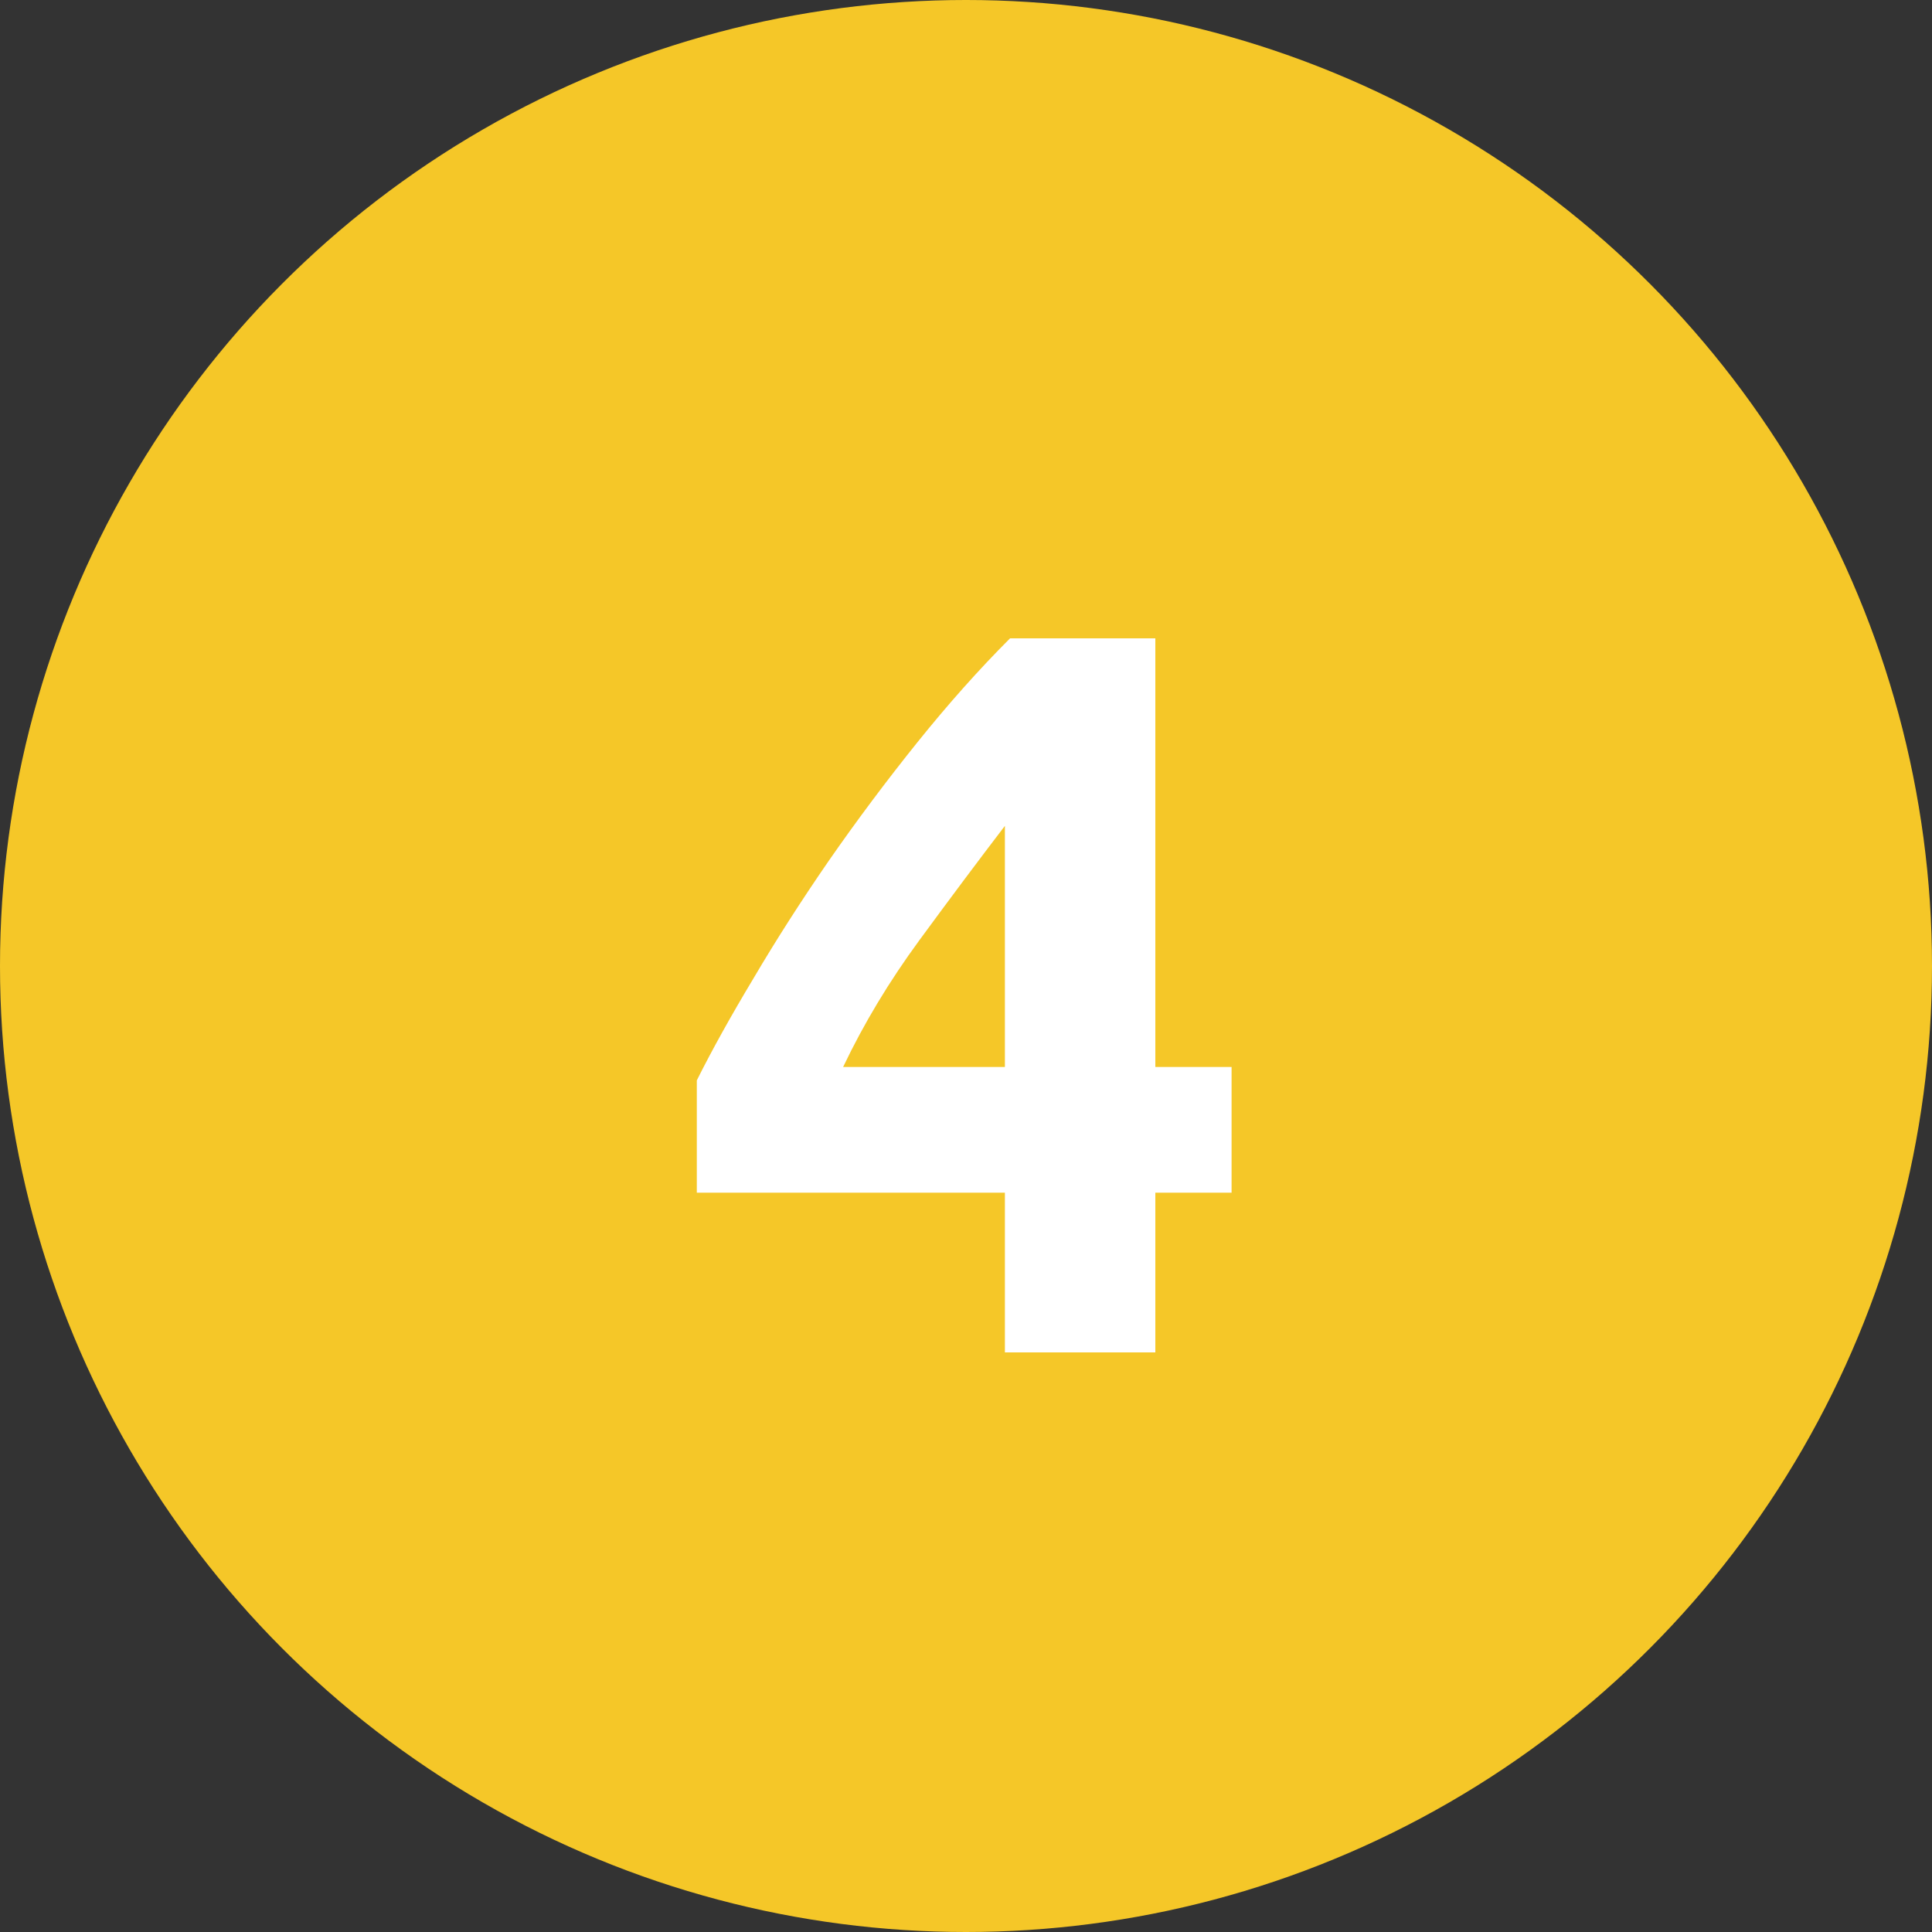
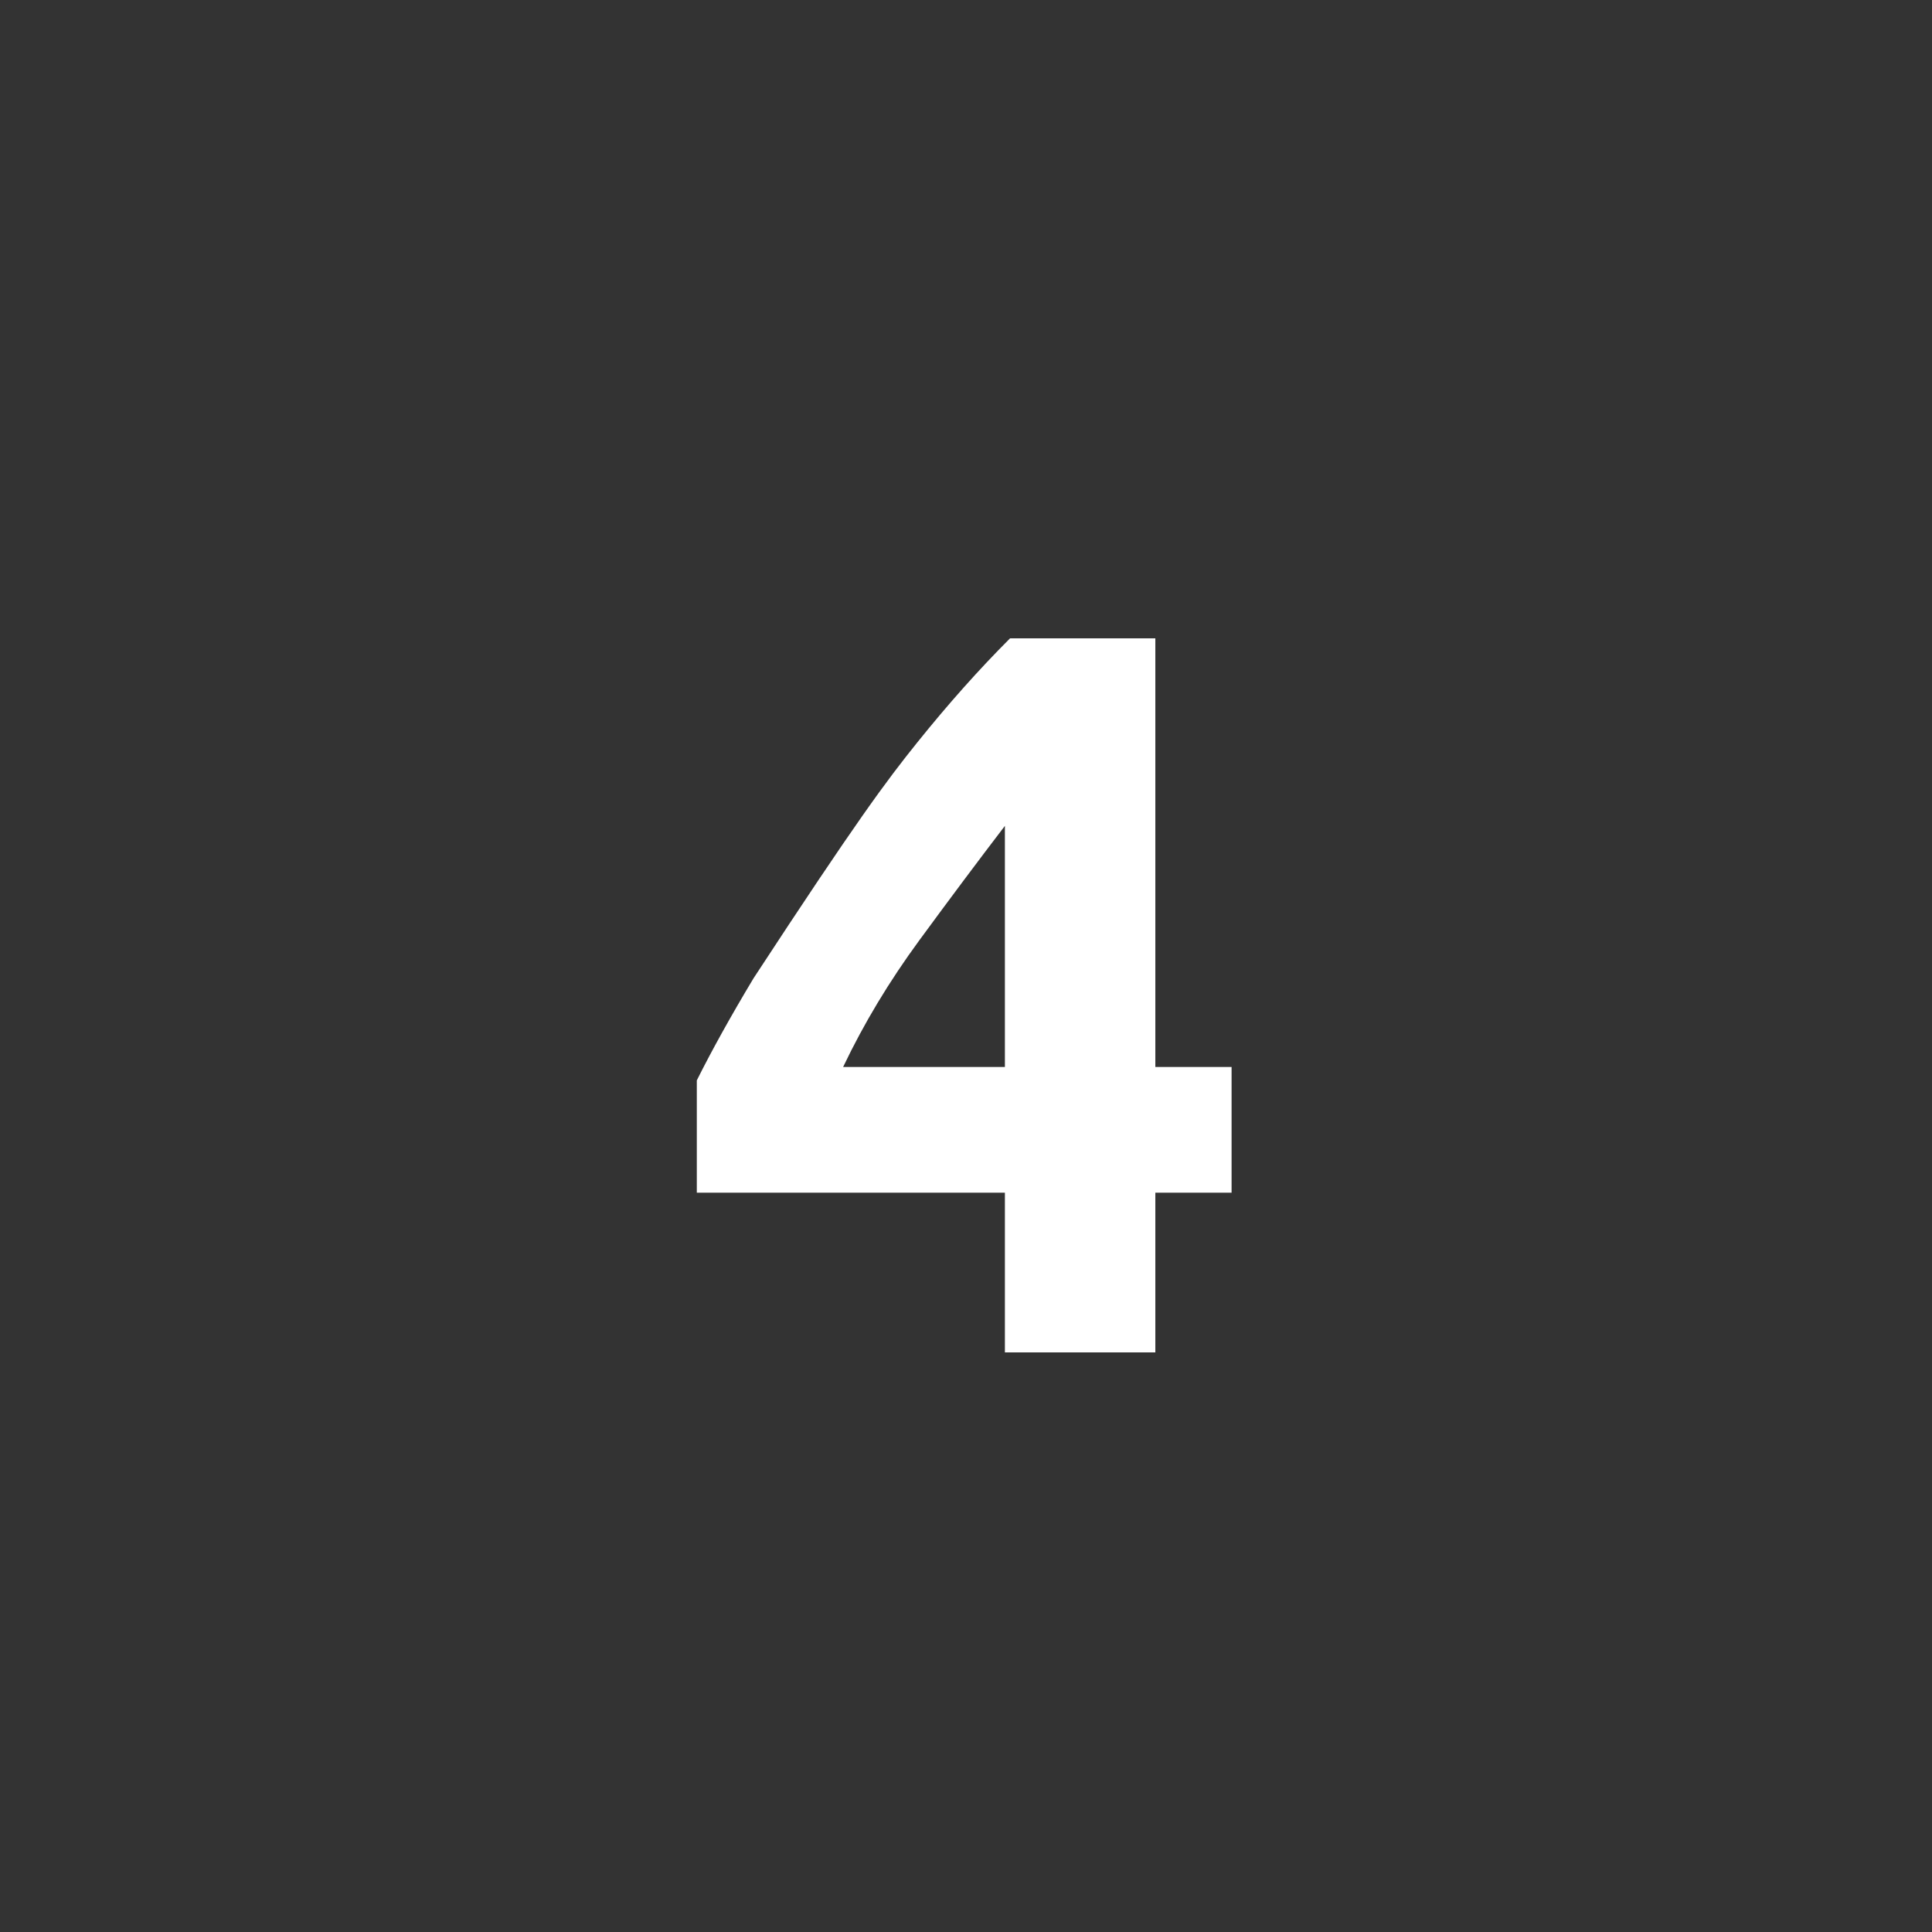
<svg xmlns="http://www.w3.org/2000/svg" width="60" height="60" viewBox="0 0 60 60" fill="none">
  <rect x="0" y="0" width="60" height="60" fill="#333333" stroke="none" />
-   <circle cx="30" cy="30" r="30" fill="#F5C728" />
-   <path d="M31.208 25.648C30.376 26.736 29.491 27.92 28.552 29.2C27.613 30.48 26.824 31.792 26.184 33.136H31.208V25.648ZM35.88 19.824V33.136H38.248V37.04H35.88V42H31.208V37.04H21.64V33.552C22.109 32.613 22.696 31.557 23.4 30.384C24.104 29.189 24.883 27.973 25.736 26.736C26.611 25.477 27.528 24.251 28.488 23.056C29.448 21.861 30.408 20.784 31.368 19.824H35.88Z" fill="white" />
+   <path d="M31.208 25.648C30.376 26.736 29.491 27.92 28.552 29.2C27.613 30.48 26.824 31.792 26.184 33.136H31.208V25.648ZM35.88 19.824V33.136H38.248V37.04H35.88V42H31.208V37.04H21.64V33.552C22.109 32.613 22.696 31.557 23.4 30.384C26.611 25.477 27.528 24.251 28.488 23.056C29.448 21.861 30.408 20.784 31.368 19.824H35.88Z" fill="white" />
</svg>